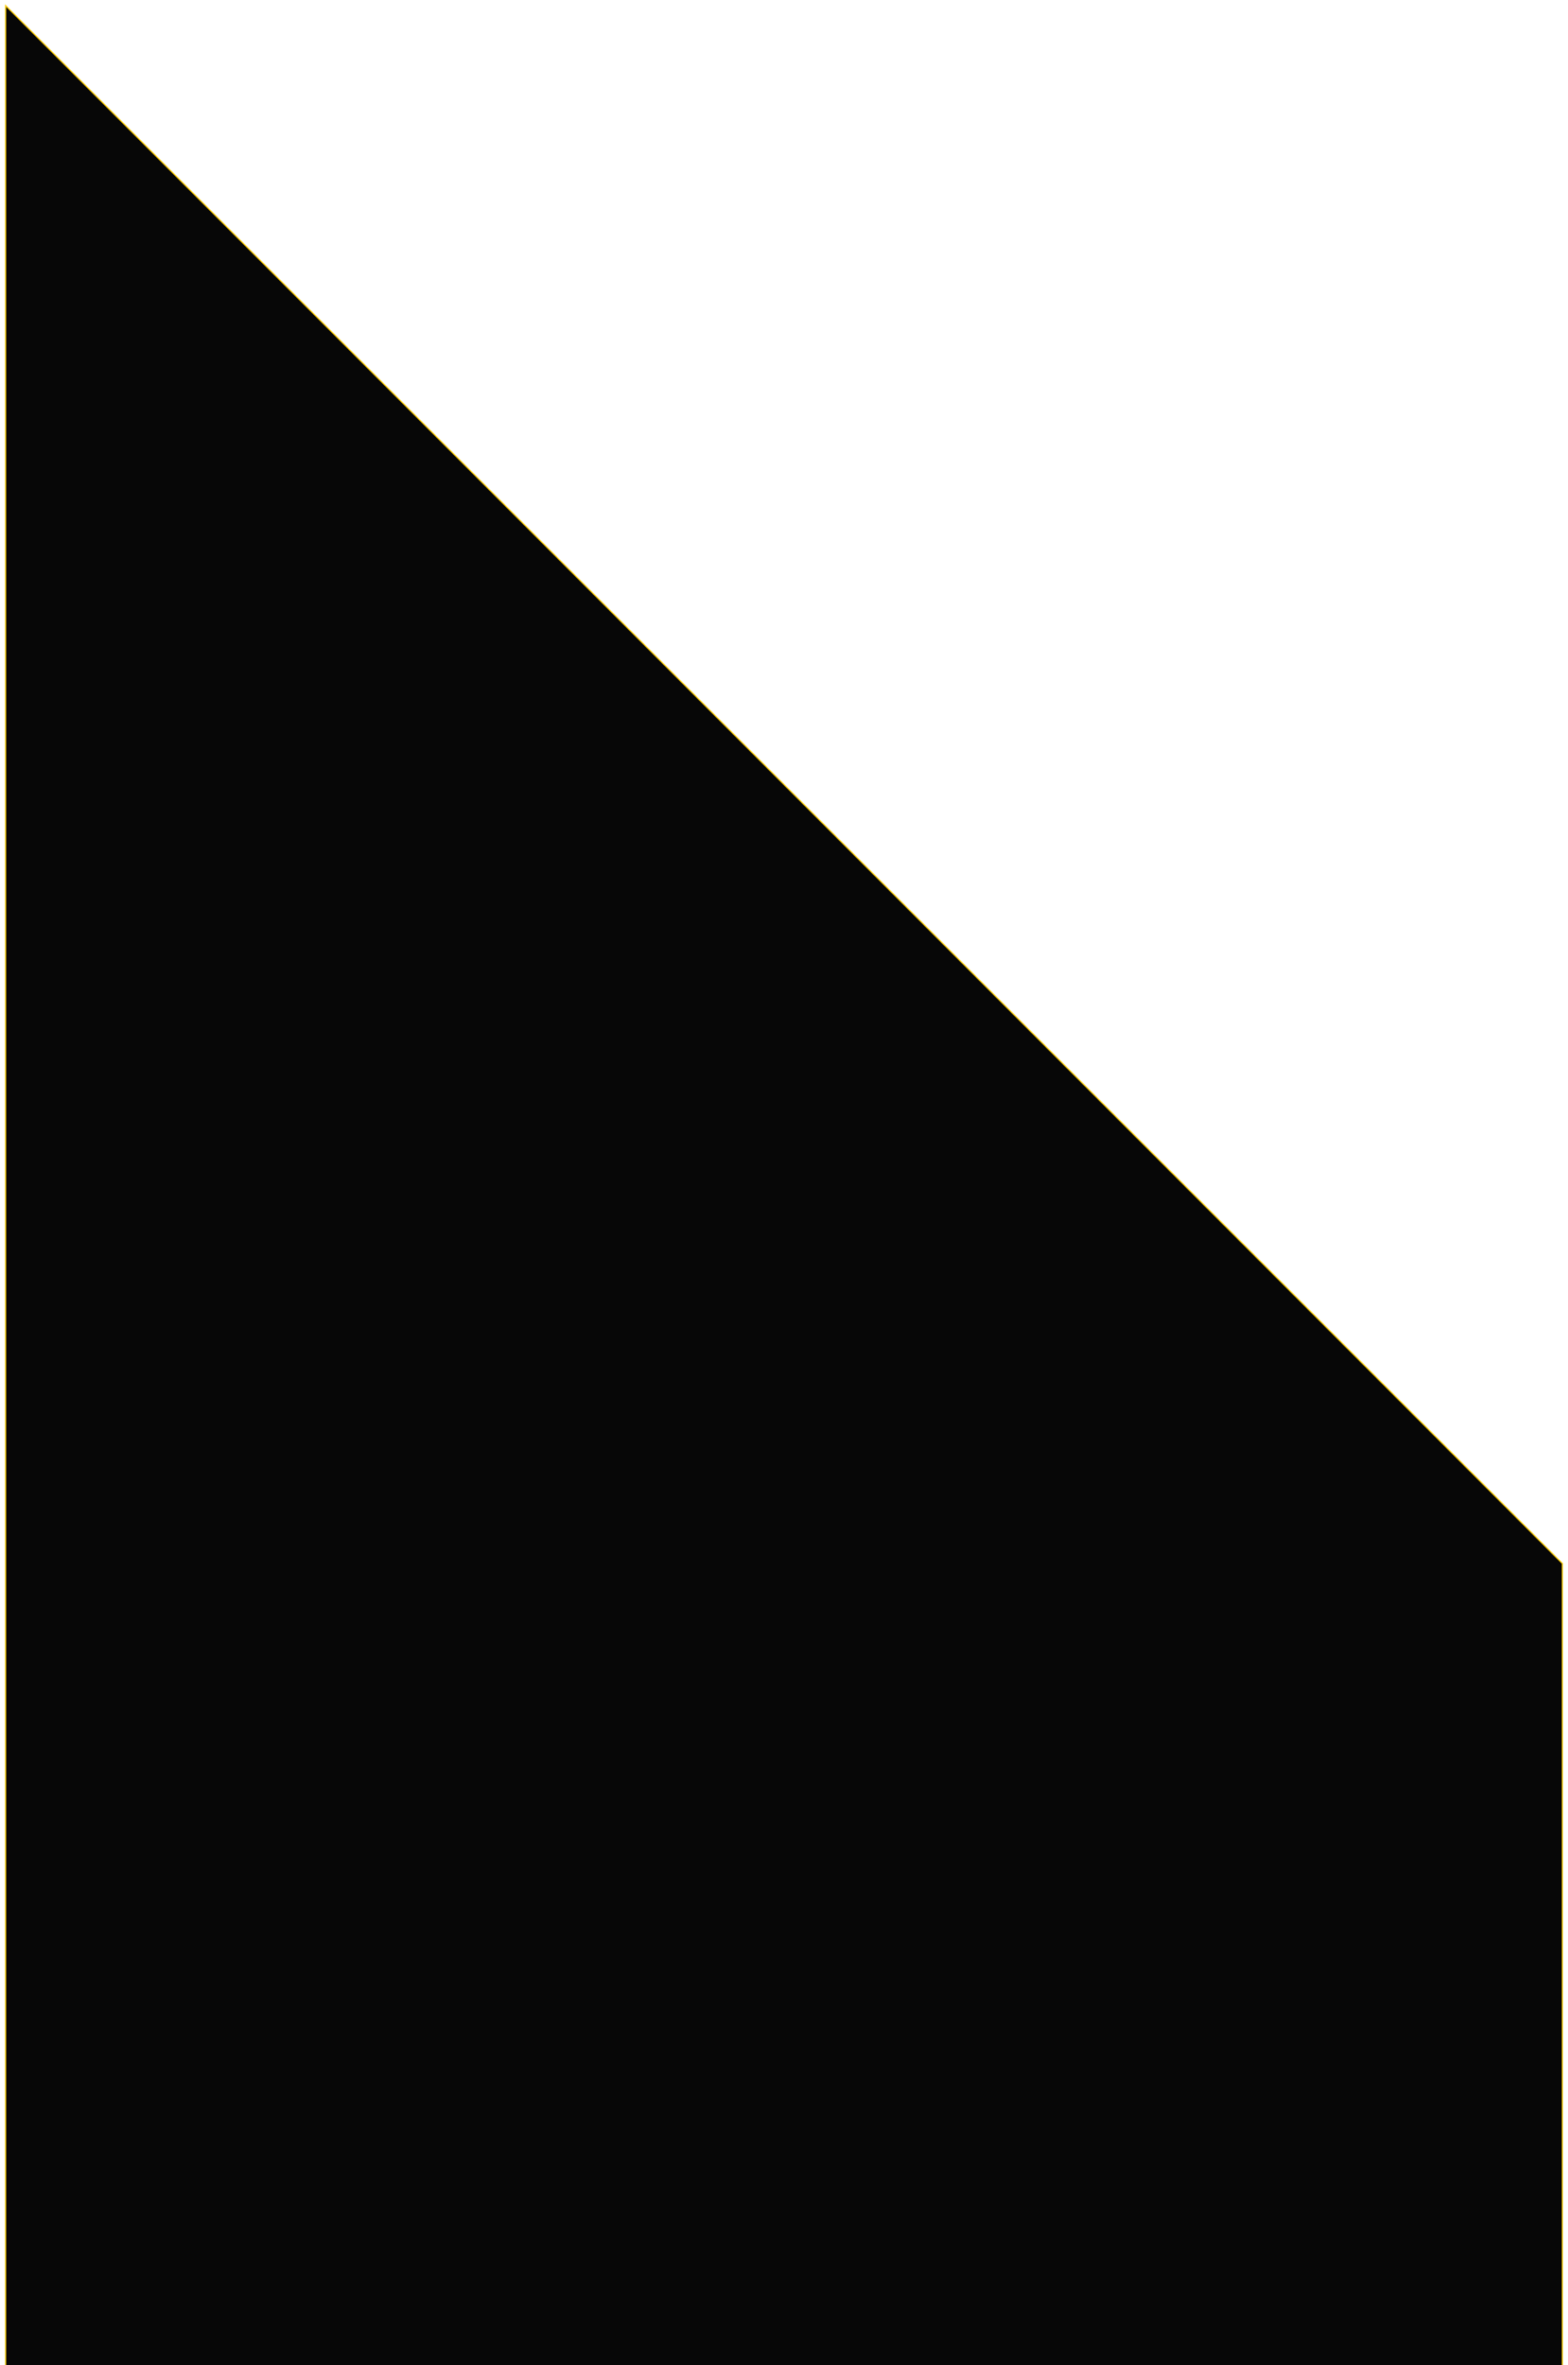
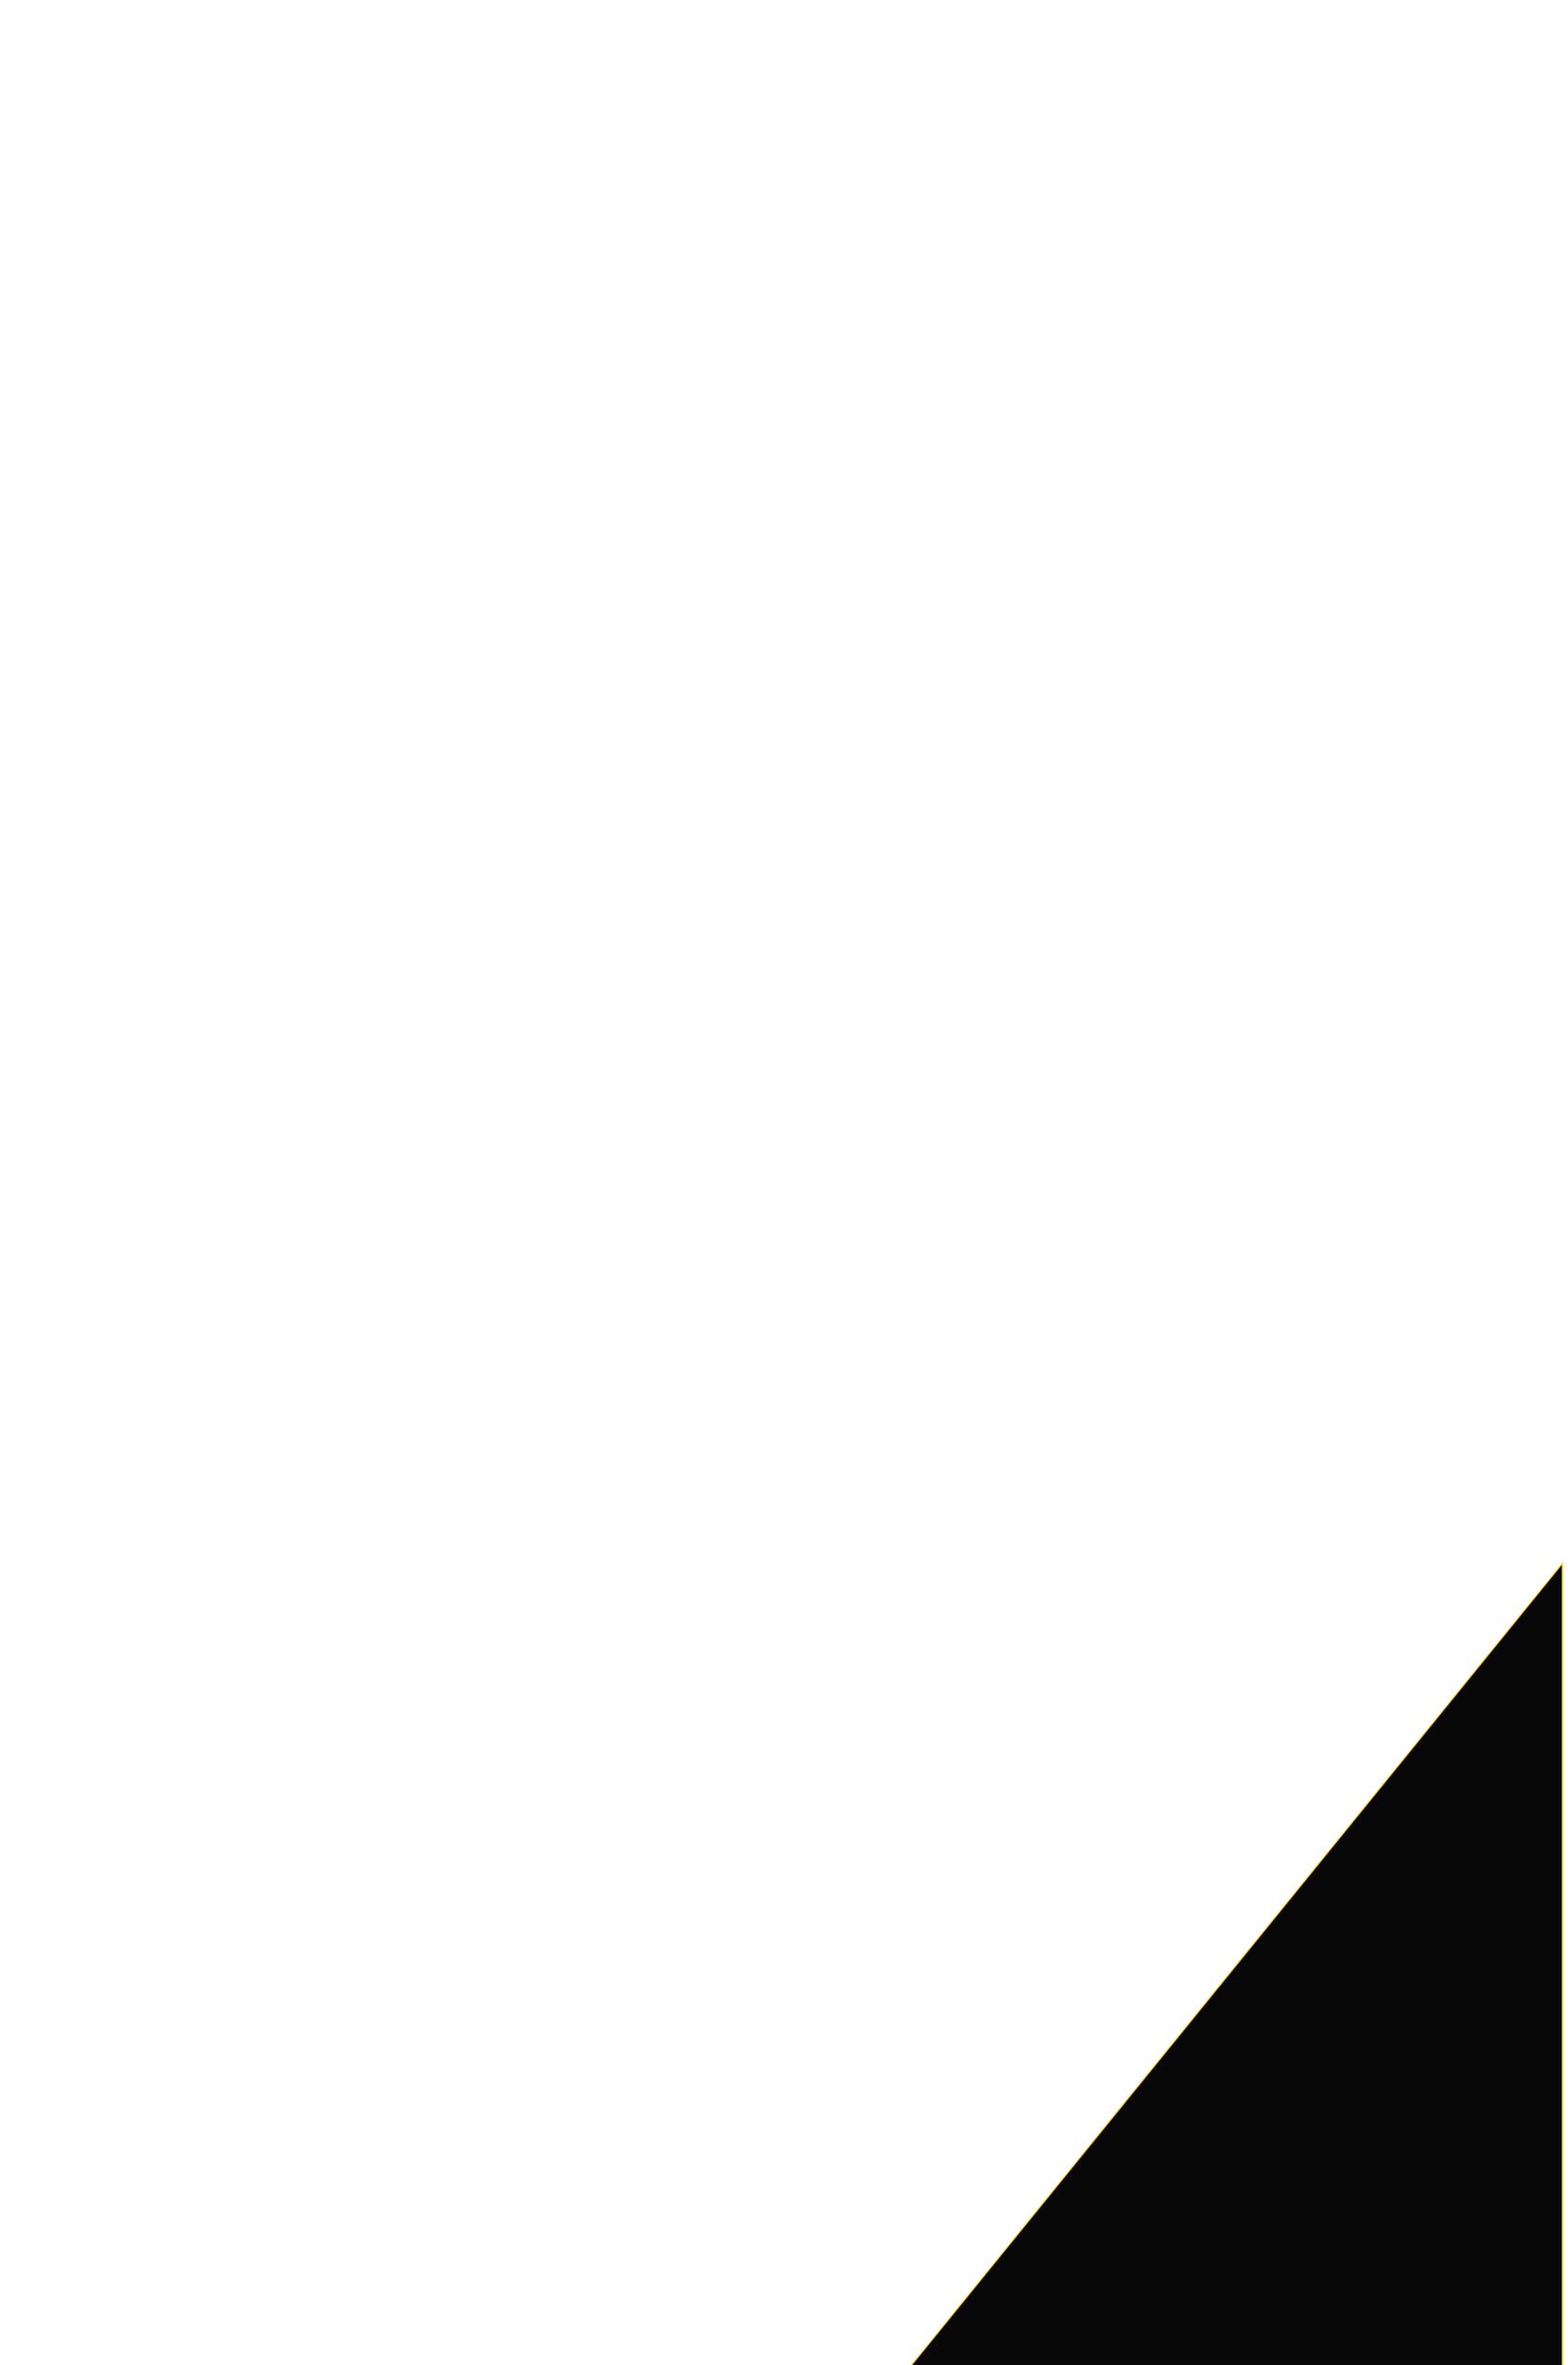
<svg xmlns="http://www.w3.org/2000/svg" width="278" height="419" viewBox="0 0 278 419" fill="none">
-   <path d="M277 616.698H1V1L277 277.007V616.698Z" fill="#070707" stroke="#FFCC00" stroke-width="0.2" stroke-miterlimit="10" />
+   <path d="M277 616.698H1L277 277.007V616.698Z" fill="#070707" stroke="#FFCC00" stroke-width="0.2" stroke-miterlimit="10" />
</svg>